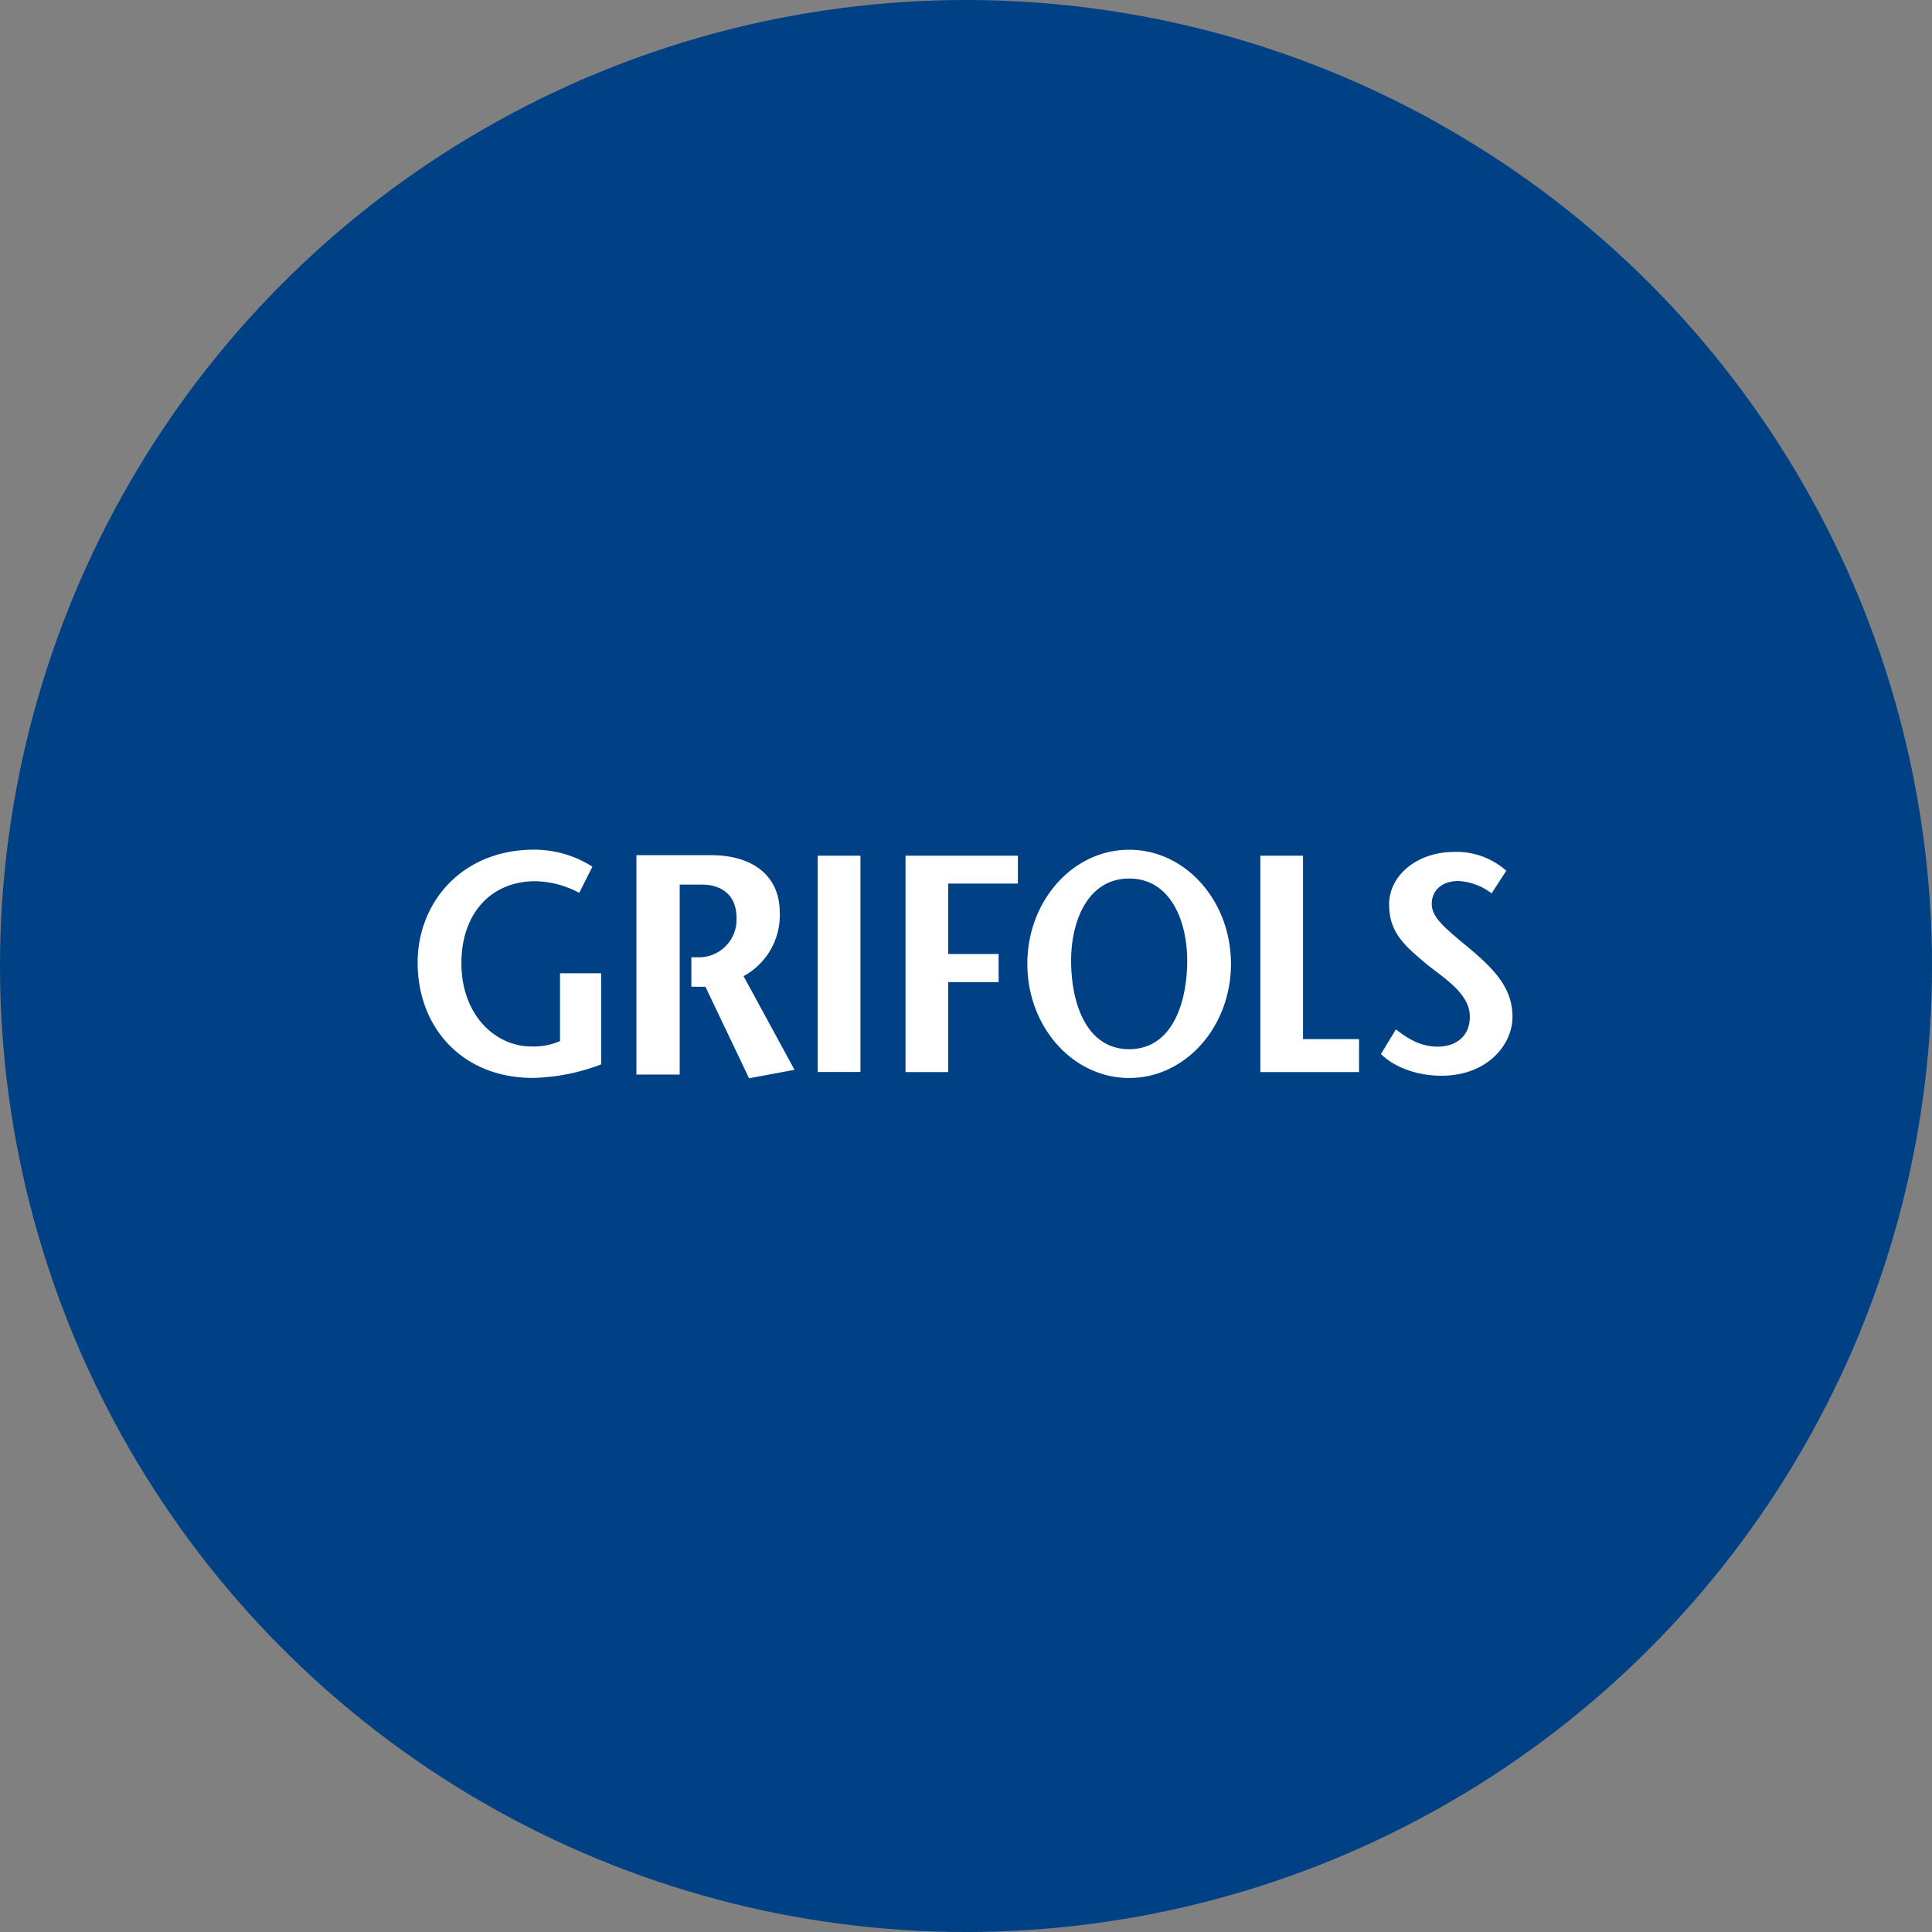
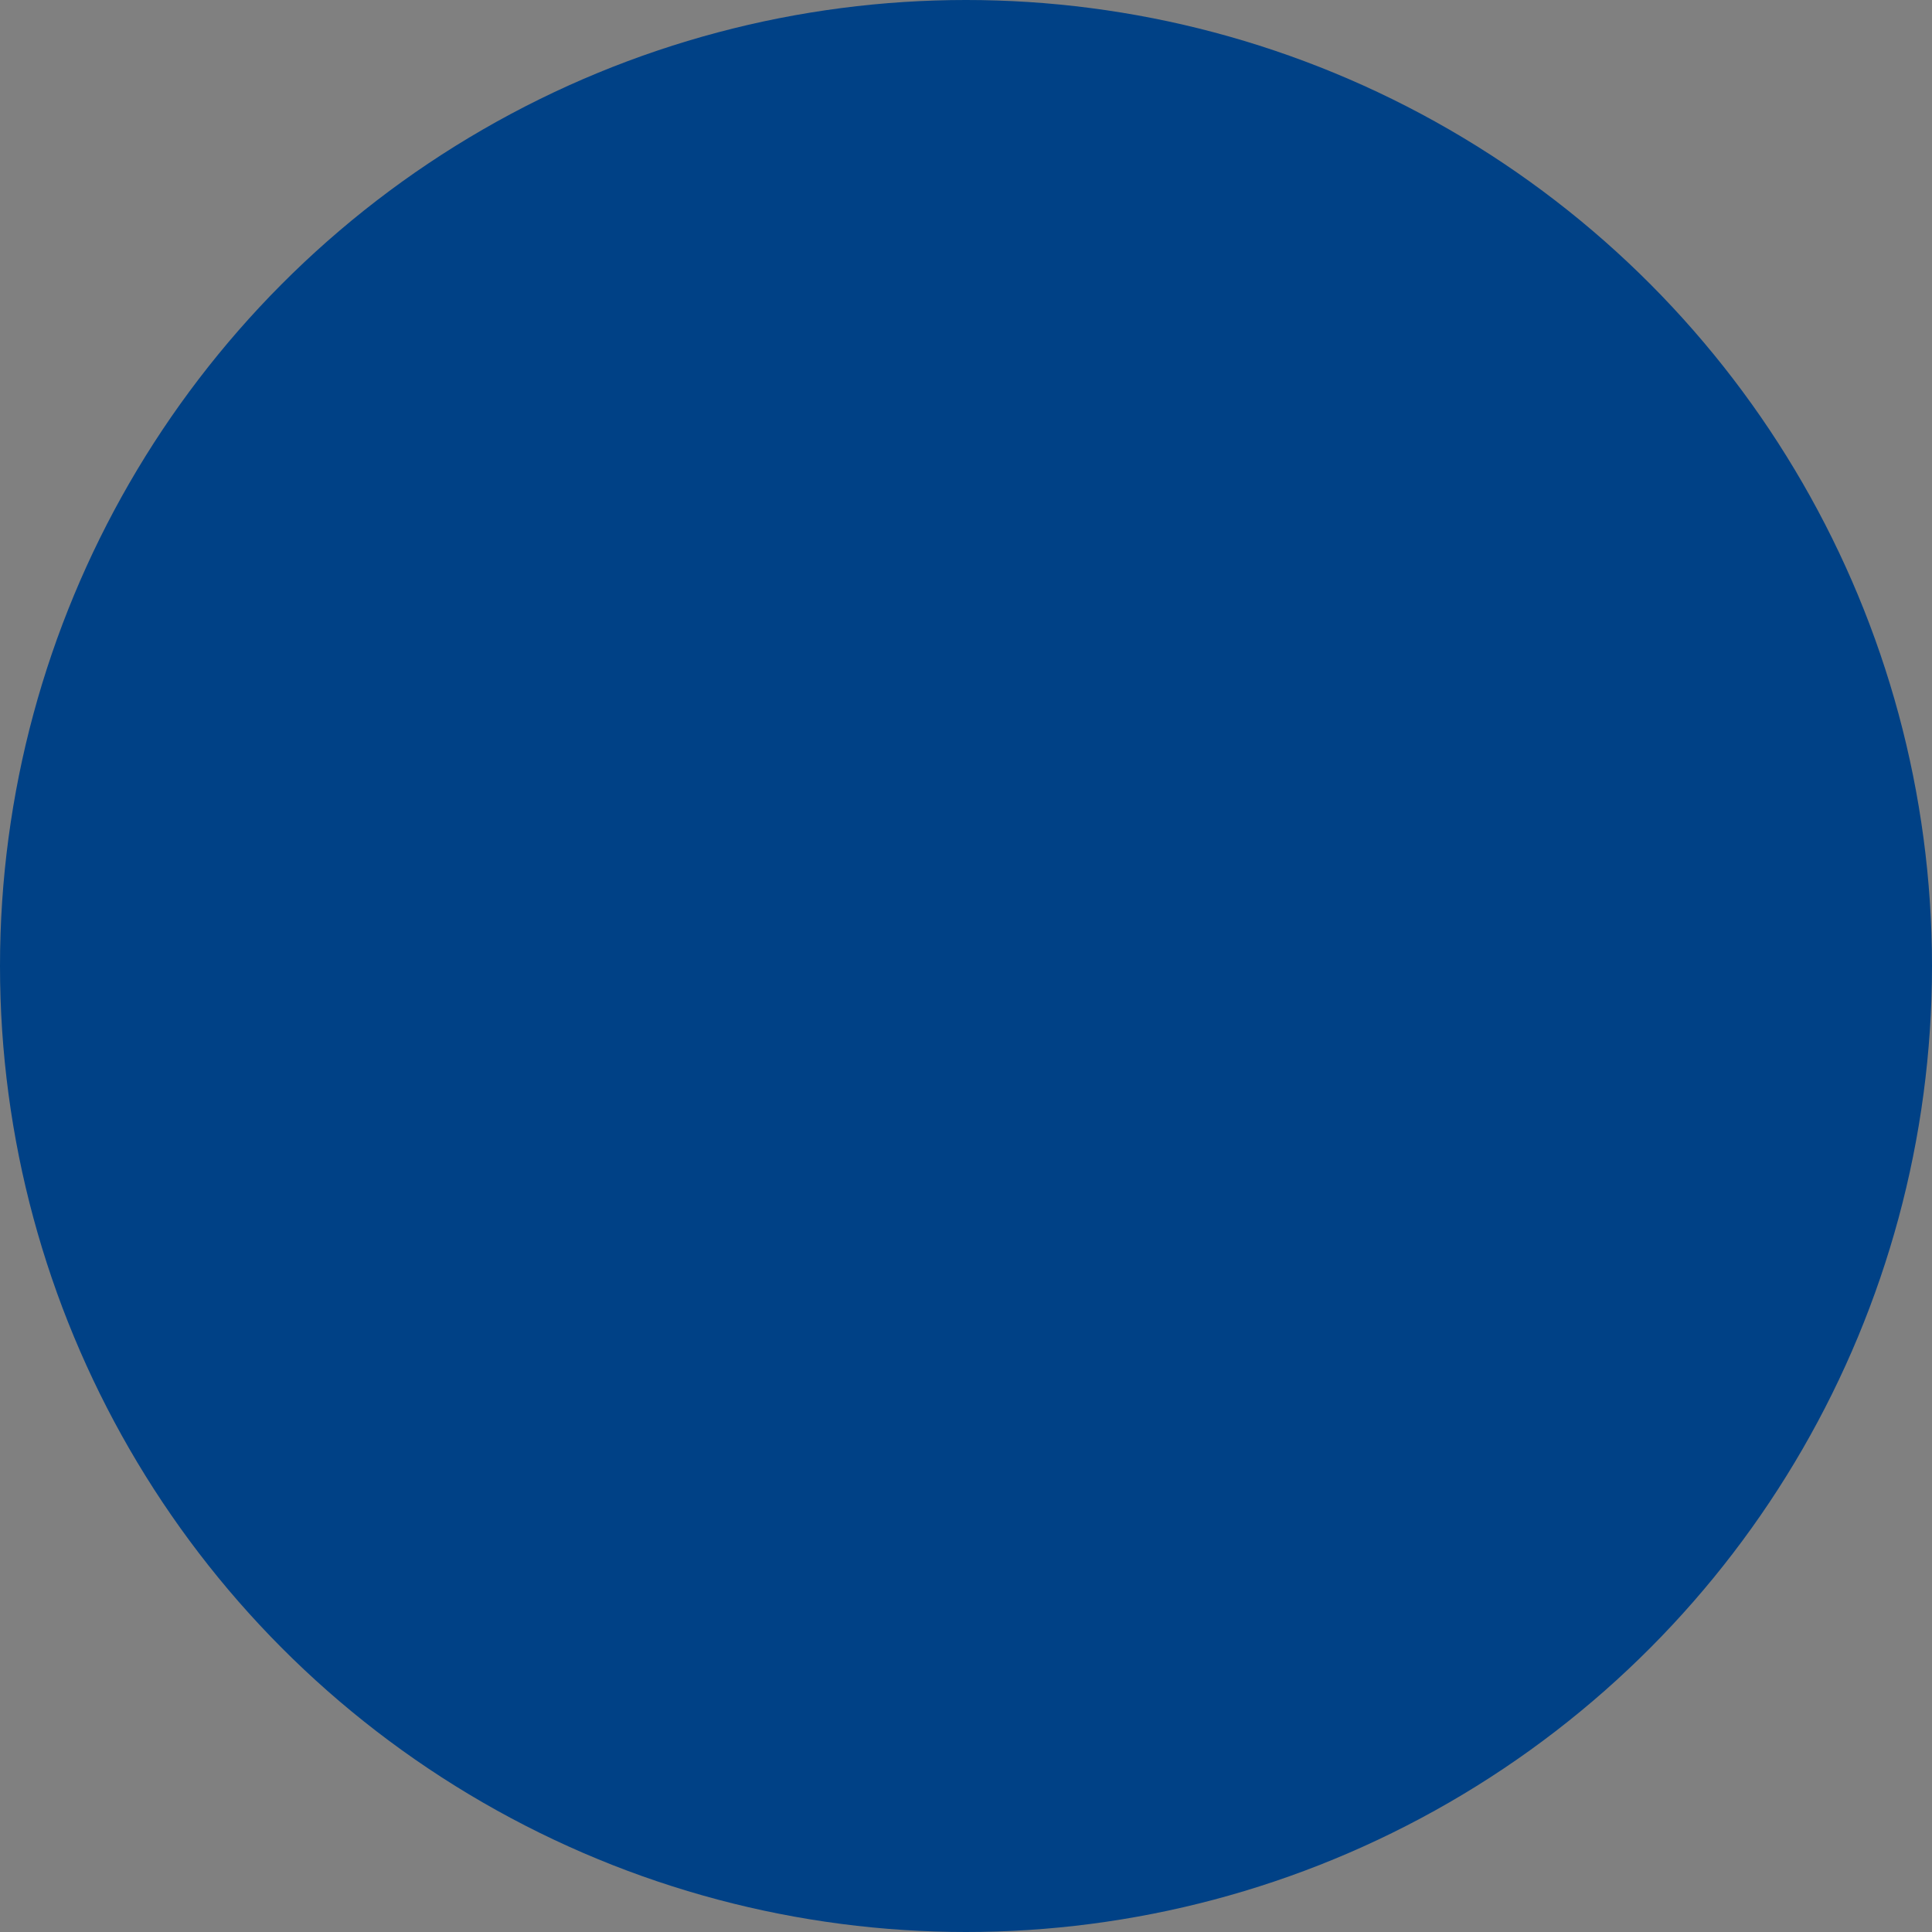
<svg xmlns="http://www.w3.org/2000/svg" viewBox="0 0 300 300" width="300" height="300">
  <rect x="0" y="0" width="300" height="300" fill="#808080" stroke="none" />
  <defs>
    <style>
      .a {
        fill: #004186;
      }

      .b, .c {
        fill: #fff;
      }

      .c {
        fill-rule: evenodd;
      }
    </style>
    <clipPath id="bz_circular_clip">
      <circle cx="150.0" cy="150.0" r="150.0" />
    </clipPath>
  </defs>
  <g clip-path="url(#bz_circular_clip)">
    <rect class="a" width="300" height="300" />
    <g>
-       <path class="b" d="M107.35,153.209l2.192.022,6.773,14.203,7.058-1.315L115.46,151.576a10.773,10.773,0,0,0,5.622-9.874c0-5.797-4.285-8.91-10.674-8.91H98.824V166.853h6.718V137.362h3.474c2.674,0,5.348,1.315,5.348,5.162a5.847,5.847,0,0,1-6.027,6.126H107.35v4.559Zm-14.006-2.082v14.148a31.394,31.394,0,0,1-10.597,2.104c-10.959,0-17.896-7.825-17.896-17.907,0-9.359,6.893-17.535,18.082-17.535a16.786,16.786,0,0,1,9.052,2.641l-2.038,4.066a14.966,14.966,0,0,0-6.838-1.808c-6.795,0-11.463,4.943-11.463,12.723,0,8.132,5.348,12.932,10.828,12.932a10.141,10.141,0,0,0,4.482-.833V151.127Z" />
-       <path class="c" d="M126.977,132.869h6.63v33.589h-6.63Zm31.08,4.329H147.241v10.937h7.825v4.373h-7.825v13.962h-6.63v-33.6h17.447ZM175.34,167.39c-8.745,0-15.814-7.923-15.814-17.721s7.069-17.721,15.814-17.721c8.734,0,15.803,7.923,15.803,17.721S184.074,167.39,175.34,167.39Zm9.008-18.214c0-6.312-2.674-12.756-9.008-12.756-6.345,0-9.019,6.444-9.019,12.756,0,6.564,2.356,13.743,9.019,13.743,6.652,0,9.008-7.178,9.008-13.743Zm11.354-16.307h6.63v28.483h8.701v5.118H195.702Zm35.913,5.852a9.315,9.315,0,0,0-5.151-1.918c-2.685,0-4.143,1.578-4.143,3.551,0,2.203,2.225,3.88,5.962,7.003,4.296,3.606,6.575,6.433,6.575,10.565,0,4.219-3.836,9.118-11.036,9.118-3.332,0-7.025-1.063-9.392-3.365l2.323-3.836c1.688,1.293,3.649,2.685,6.521,2.685,2.641,0,4.964-1.49,4.964-4.658,0-3.693-4.285-6.137-6.838-8.252-3.102-2.641-5.699-4.701-5.699-9.162,0-4.515,4.329-8.165,10.126-8.165a11.533,11.533,0,0,1,8.066,2.926Z" />
-     </g>
+       </g>
  </g>
</svg>